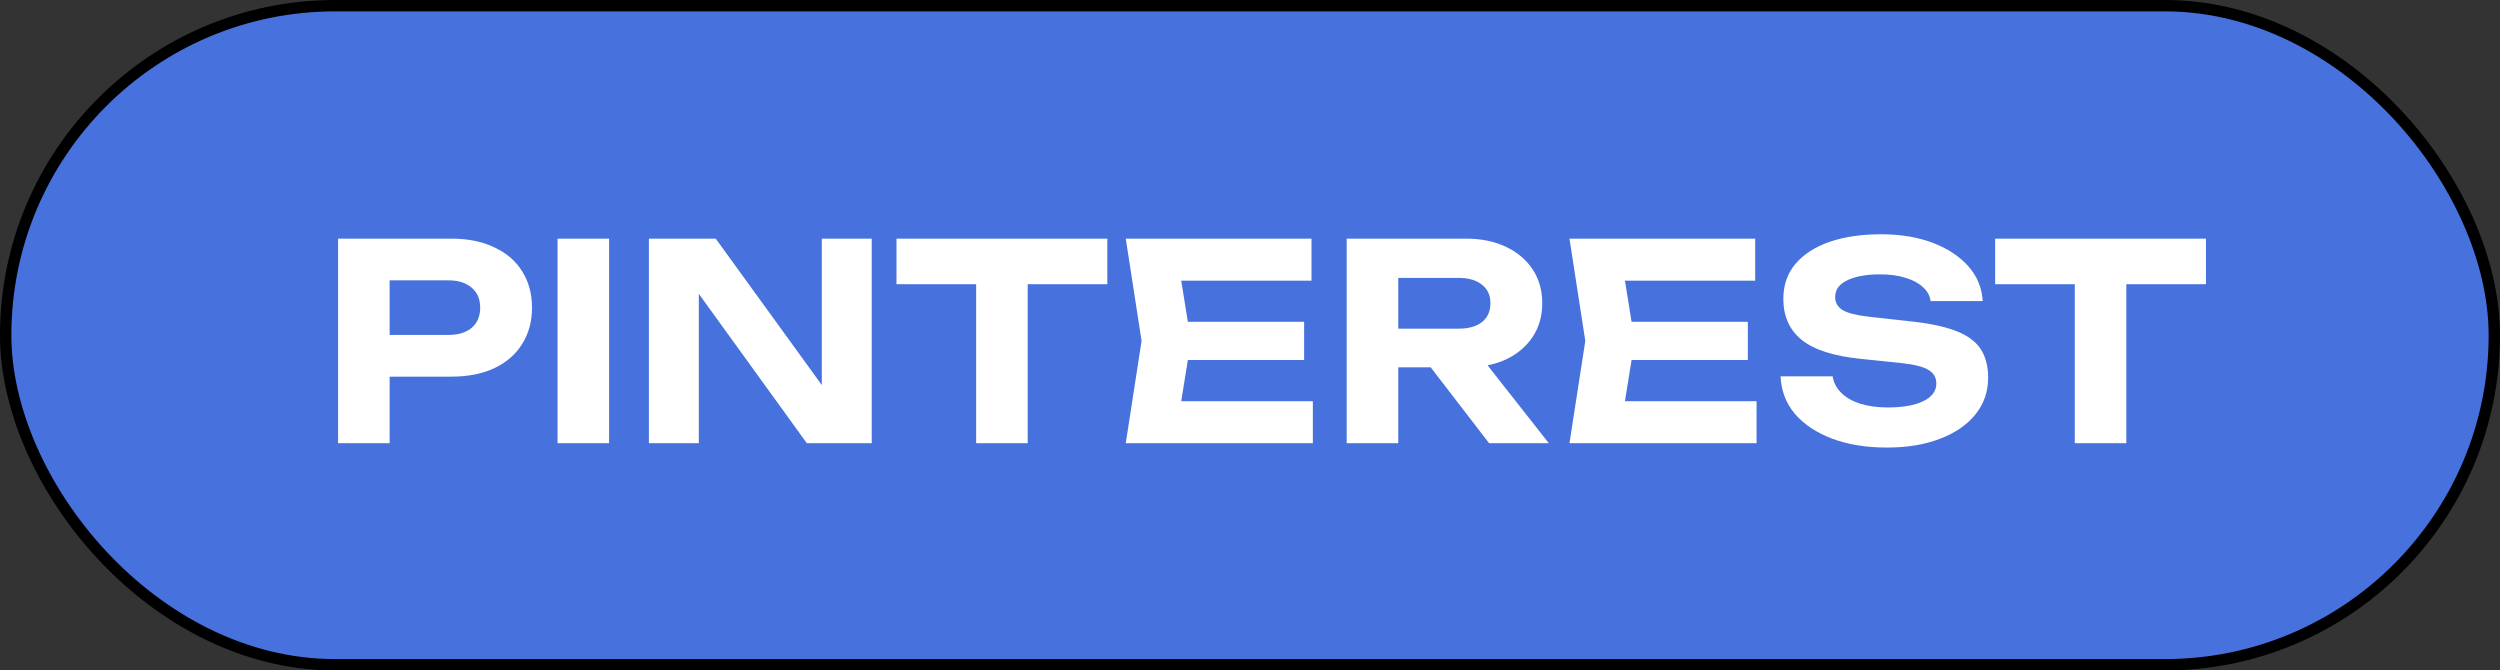
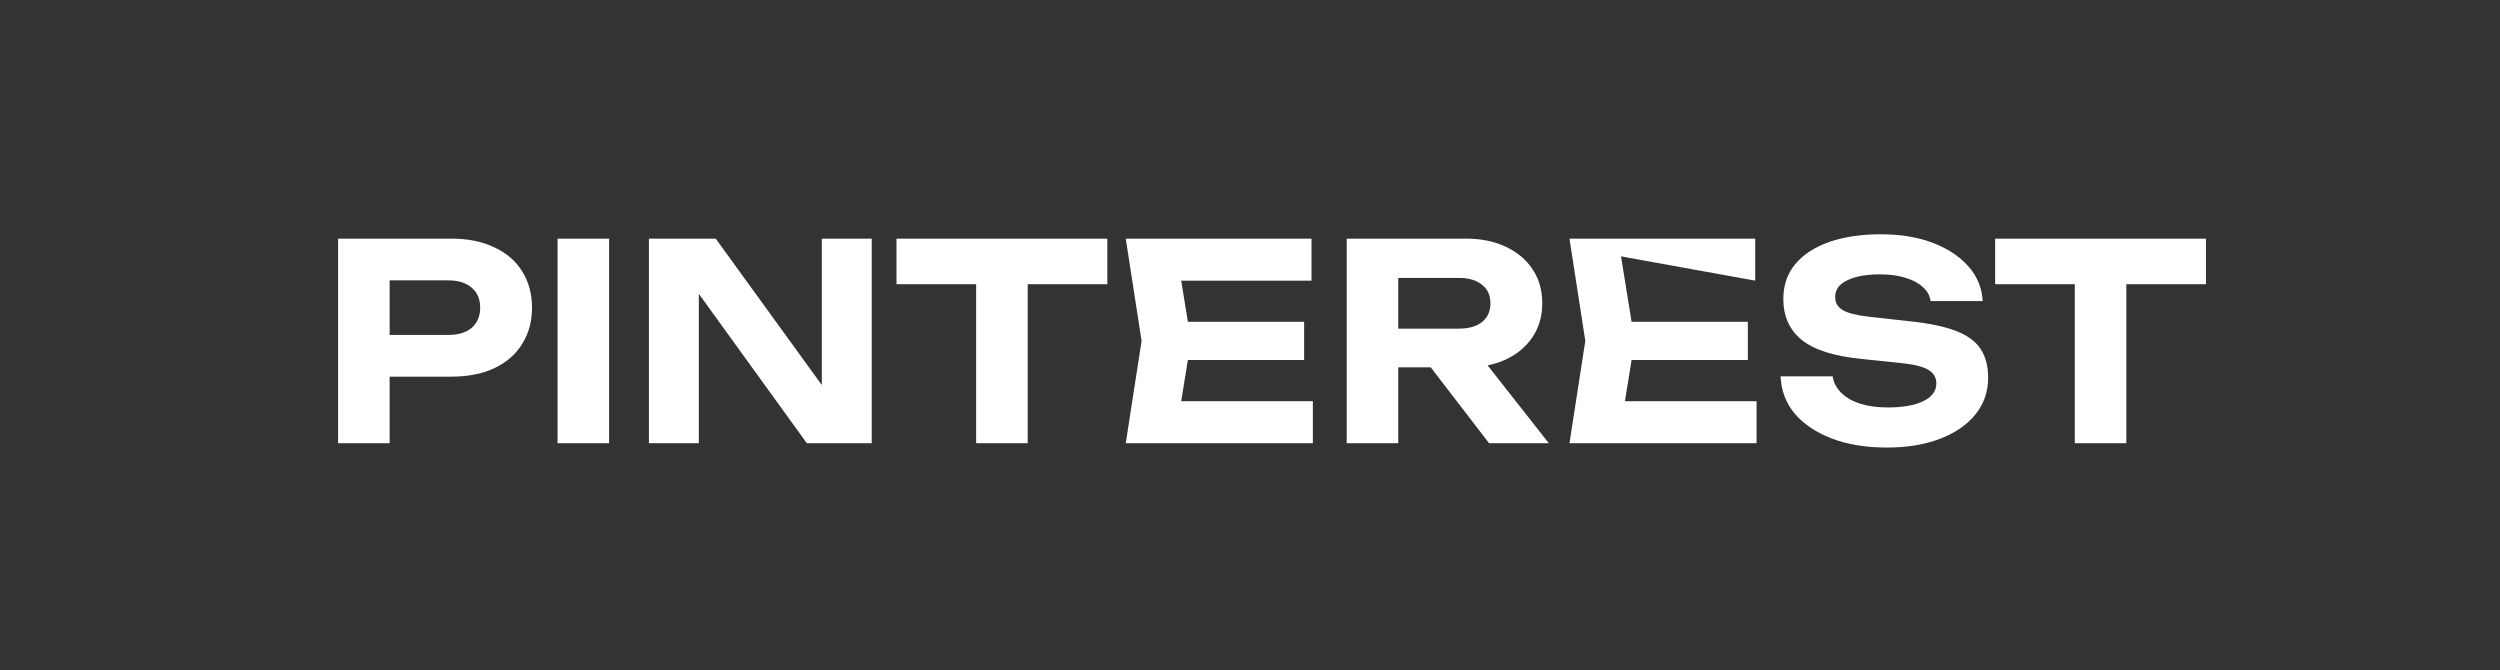
<svg xmlns="http://www.w3.org/2000/svg" width="220" height="59" viewBox="0 0 220 59" fill="none">
  <rect x="0" y="0" width="220" height="59" fill="#333333" stroke="none" />
-   <rect x="0.5" y="0.5" width="219" height="58" rx="29" fill="#4771DC" stroke="black" />
-   <path d="M39.712 21C41.184 21 42.448 21.256 43.504 21.768C44.576 22.264 45.392 22.968 45.952 23.88C46.528 24.792 46.816 25.856 46.816 27.072C46.816 28.288 46.528 29.352 45.952 30.264C45.392 31.176 44.576 31.888 43.504 32.4C42.448 32.896 41.184 33.144 39.712 33.144H31.84V29.472H39.472C40.336 29.472 41.016 29.264 41.512 28.848C42.008 28.416 42.256 27.824 42.256 27.072C42.256 26.32 42.008 25.736 41.512 25.32C41.016 24.888 40.336 24.672 39.472 24.672H32.248L34.288 22.56V39H29.752V21H39.712ZM49.065 21H53.6V39H49.065V21ZM73.784 35.904L72.32 36.168V21H76.712V39H71L60.032 23.832L61.496 23.568V39H57.104V21H62.984L73.784 35.904ZM85.901 22.992H90.437V39H85.901V22.992ZM78.893 21H97.445V25.008H78.893V21ZM114.763 28.32V31.68H101.731V28.32H114.763ZM104.803 30L103.603 37.44L101.707 35.304H115.531V39H99.067L100.459 30L99.067 21H115.411V24.696H101.707L103.603 22.56L104.803 30ZM121.654 28.92H128.398C129.246 28.92 129.918 28.728 130.414 28.344C130.91 27.944 131.158 27.392 131.158 26.688C131.158 25.984 130.91 25.44 130.414 25.056C129.918 24.656 129.246 24.456 128.398 24.456H121.006L123.046 22.224V39H118.51V21H128.998C130.342 21 131.518 21.24 132.526 21.72C133.534 22.2 134.318 22.864 134.878 23.712C135.438 24.56 135.718 25.552 135.718 26.688C135.718 27.808 135.438 28.792 134.878 29.64C134.318 30.488 133.534 31.152 132.526 31.632C131.518 32.096 130.342 32.328 128.998 32.328H121.654V28.92ZM124.558 30.576H129.67L136.294 39H131.038L124.558 30.576ZM153.81 28.32V31.68H140.778V28.32H153.81ZM143.85 30L142.65 37.44L140.754 35.304H154.578V39H138.114L139.506 30L138.114 21H154.458V24.696H140.754L142.65 22.56L143.85 30ZM156.693 33.12H161.277C161.357 33.664 161.605 34.144 162.021 34.56C162.437 34.976 162.989 35.296 163.677 35.52C164.381 35.744 165.197 35.856 166.125 35.856C167.453 35.856 168.493 35.672 169.245 35.304C170.013 34.936 170.397 34.416 170.397 33.744C170.397 33.232 170.173 32.84 169.725 32.568C169.293 32.28 168.477 32.072 167.277 31.944L163.797 31.584C161.381 31.344 159.629 30.784 158.541 29.904C157.469 29.024 156.933 27.824 156.933 26.304C156.933 25.104 157.285 24.08 157.989 23.232C158.709 22.384 159.709 21.736 160.989 21.288C162.285 20.84 163.797 20.616 165.525 20.616C167.237 20.616 168.749 20.864 170.061 21.36C171.373 21.856 172.421 22.544 173.205 23.424C173.989 24.304 174.413 25.328 174.477 26.496H169.893C169.829 26.016 169.605 25.608 169.221 25.272C168.853 24.92 168.349 24.648 167.709 24.456C167.085 24.248 166.325 24.144 165.429 24.144C164.229 24.144 163.269 24.32 162.549 24.672C161.845 25.008 161.493 25.496 161.493 26.136C161.493 26.616 161.701 26.992 162.117 27.264C162.549 27.536 163.309 27.736 164.397 27.864L168.069 28.272C169.749 28.448 171.093 28.728 172.101 29.112C173.109 29.496 173.837 30.024 174.285 30.696C174.733 31.368 174.957 32.216 174.957 33.24C174.957 34.472 174.581 35.552 173.829 36.48C173.093 37.392 172.053 38.104 170.709 38.616C169.381 39.128 167.829 39.384 166.053 39.384C164.213 39.384 162.597 39.12 161.205 38.592C159.829 38.064 158.741 37.336 157.941 36.408C157.157 35.464 156.741 34.368 156.693 33.12ZM182.581 22.992H187.117V39H182.581V22.992ZM175.573 21H194.125V25.008H175.573V21Z" fill="white" />
+   <path d="M39.712 21C41.184 21 42.448 21.256 43.504 21.768C44.576 22.264 45.392 22.968 45.952 23.88C46.528 24.792 46.816 25.856 46.816 27.072C46.816 28.288 46.528 29.352 45.952 30.264C45.392 31.176 44.576 31.888 43.504 32.4C42.448 32.896 41.184 33.144 39.712 33.144H31.84V29.472H39.472C40.336 29.472 41.016 29.264 41.512 28.848C42.008 28.416 42.256 27.824 42.256 27.072C42.256 26.32 42.008 25.736 41.512 25.32C41.016 24.888 40.336 24.672 39.472 24.672H32.248L34.288 22.56V39H29.752V21H39.712ZM49.065 21H53.6V39H49.065V21ZM73.784 35.904L72.32 36.168V21H76.712V39H71L60.032 23.832L61.496 23.568V39H57.104V21H62.984L73.784 35.904ZM85.901 22.992H90.437V39H85.901V22.992ZM78.893 21H97.445V25.008H78.893V21ZM114.763 28.32V31.68H101.731V28.32H114.763ZM104.803 30L103.603 37.44L101.707 35.304H115.531V39H99.067L100.459 30L99.067 21H115.411V24.696H101.707L103.603 22.56L104.803 30ZM121.654 28.92H128.398C129.246 28.92 129.918 28.728 130.414 28.344C130.91 27.944 131.158 27.392 131.158 26.688C131.158 25.984 130.91 25.44 130.414 25.056C129.918 24.656 129.246 24.456 128.398 24.456H121.006L123.046 22.224V39H118.51V21H128.998C130.342 21 131.518 21.24 132.526 21.72C133.534 22.2 134.318 22.864 134.878 23.712C135.438 24.56 135.718 25.552 135.718 26.688C135.718 27.808 135.438 28.792 134.878 29.64C134.318 30.488 133.534 31.152 132.526 31.632C131.518 32.096 130.342 32.328 128.998 32.328H121.654V28.92ZM124.558 30.576H129.67L136.294 39H131.038L124.558 30.576ZM153.81 28.32V31.68H140.778V28.32H153.81ZM143.85 30L142.65 37.44L140.754 35.304H154.578V39H138.114L139.506 30L138.114 21H154.458V24.696L142.65 22.56L143.85 30ZM156.693 33.12H161.277C161.357 33.664 161.605 34.144 162.021 34.56C162.437 34.976 162.989 35.296 163.677 35.52C164.381 35.744 165.197 35.856 166.125 35.856C167.453 35.856 168.493 35.672 169.245 35.304C170.013 34.936 170.397 34.416 170.397 33.744C170.397 33.232 170.173 32.84 169.725 32.568C169.293 32.28 168.477 32.072 167.277 31.944L163.797 31.584C161.381 31.344 159.629 30.784 158.541 29.904C157.469 29.024 156.933 27.824 156.933 26.304C156.933 25.104 157.285 24.08 157.989 23.232C158.709 22.384 159.709 21.736 160.989 21.288C162.285 20.84 163.797 20.616 165.525 20.616C167.237 20.616 168.749 20.864 170.061 21.36C171.373 21.856 172.421 22.544 173.205 23.424C173.989 24.304 174.413 25.328 174.477 26.496H169.893C169.829 26.016 169.605 25.608 169.221 25.272C168.853 24.92 168.349 24.648 167.709 24.456C167.085 24.248 166.325 24.144 165.429 24.144C164.229 24.144 163.269 24.32 162.549 24.672C161.845 25.008 161.493 25.496 161.493 26.136C161.493 26.616 161.701 26.992 162.117 27.264C162.549 27.536 163.309 27.736 164.397 27.864L168.069 28.272C169.749 28.448 171.093 28.728 172.101 29.112C173.109 29.496 173.837 30.024 174.285 30.696C174.733 31.368 174.957 32.216 174.957 33.24C174.957 34.472 174.581 35.552 173.829 36.48C173.093 37.392 172.053 38.104 170.709 38.616C169.381 39.128 167.829 39.384 166.053 39.384C164.213 39.384 162.597 39.12 161.205 38.592C159.829 38.064 158.741 37.336 157.941 36.408C157.157 35.464 156.741 34.368 156.693 33.12ZM182.581 22.992H187.117V39H182.581V22.992ZM175.573 21H194.125V25.008H175.573V21Z" fill="white" />
</svg>